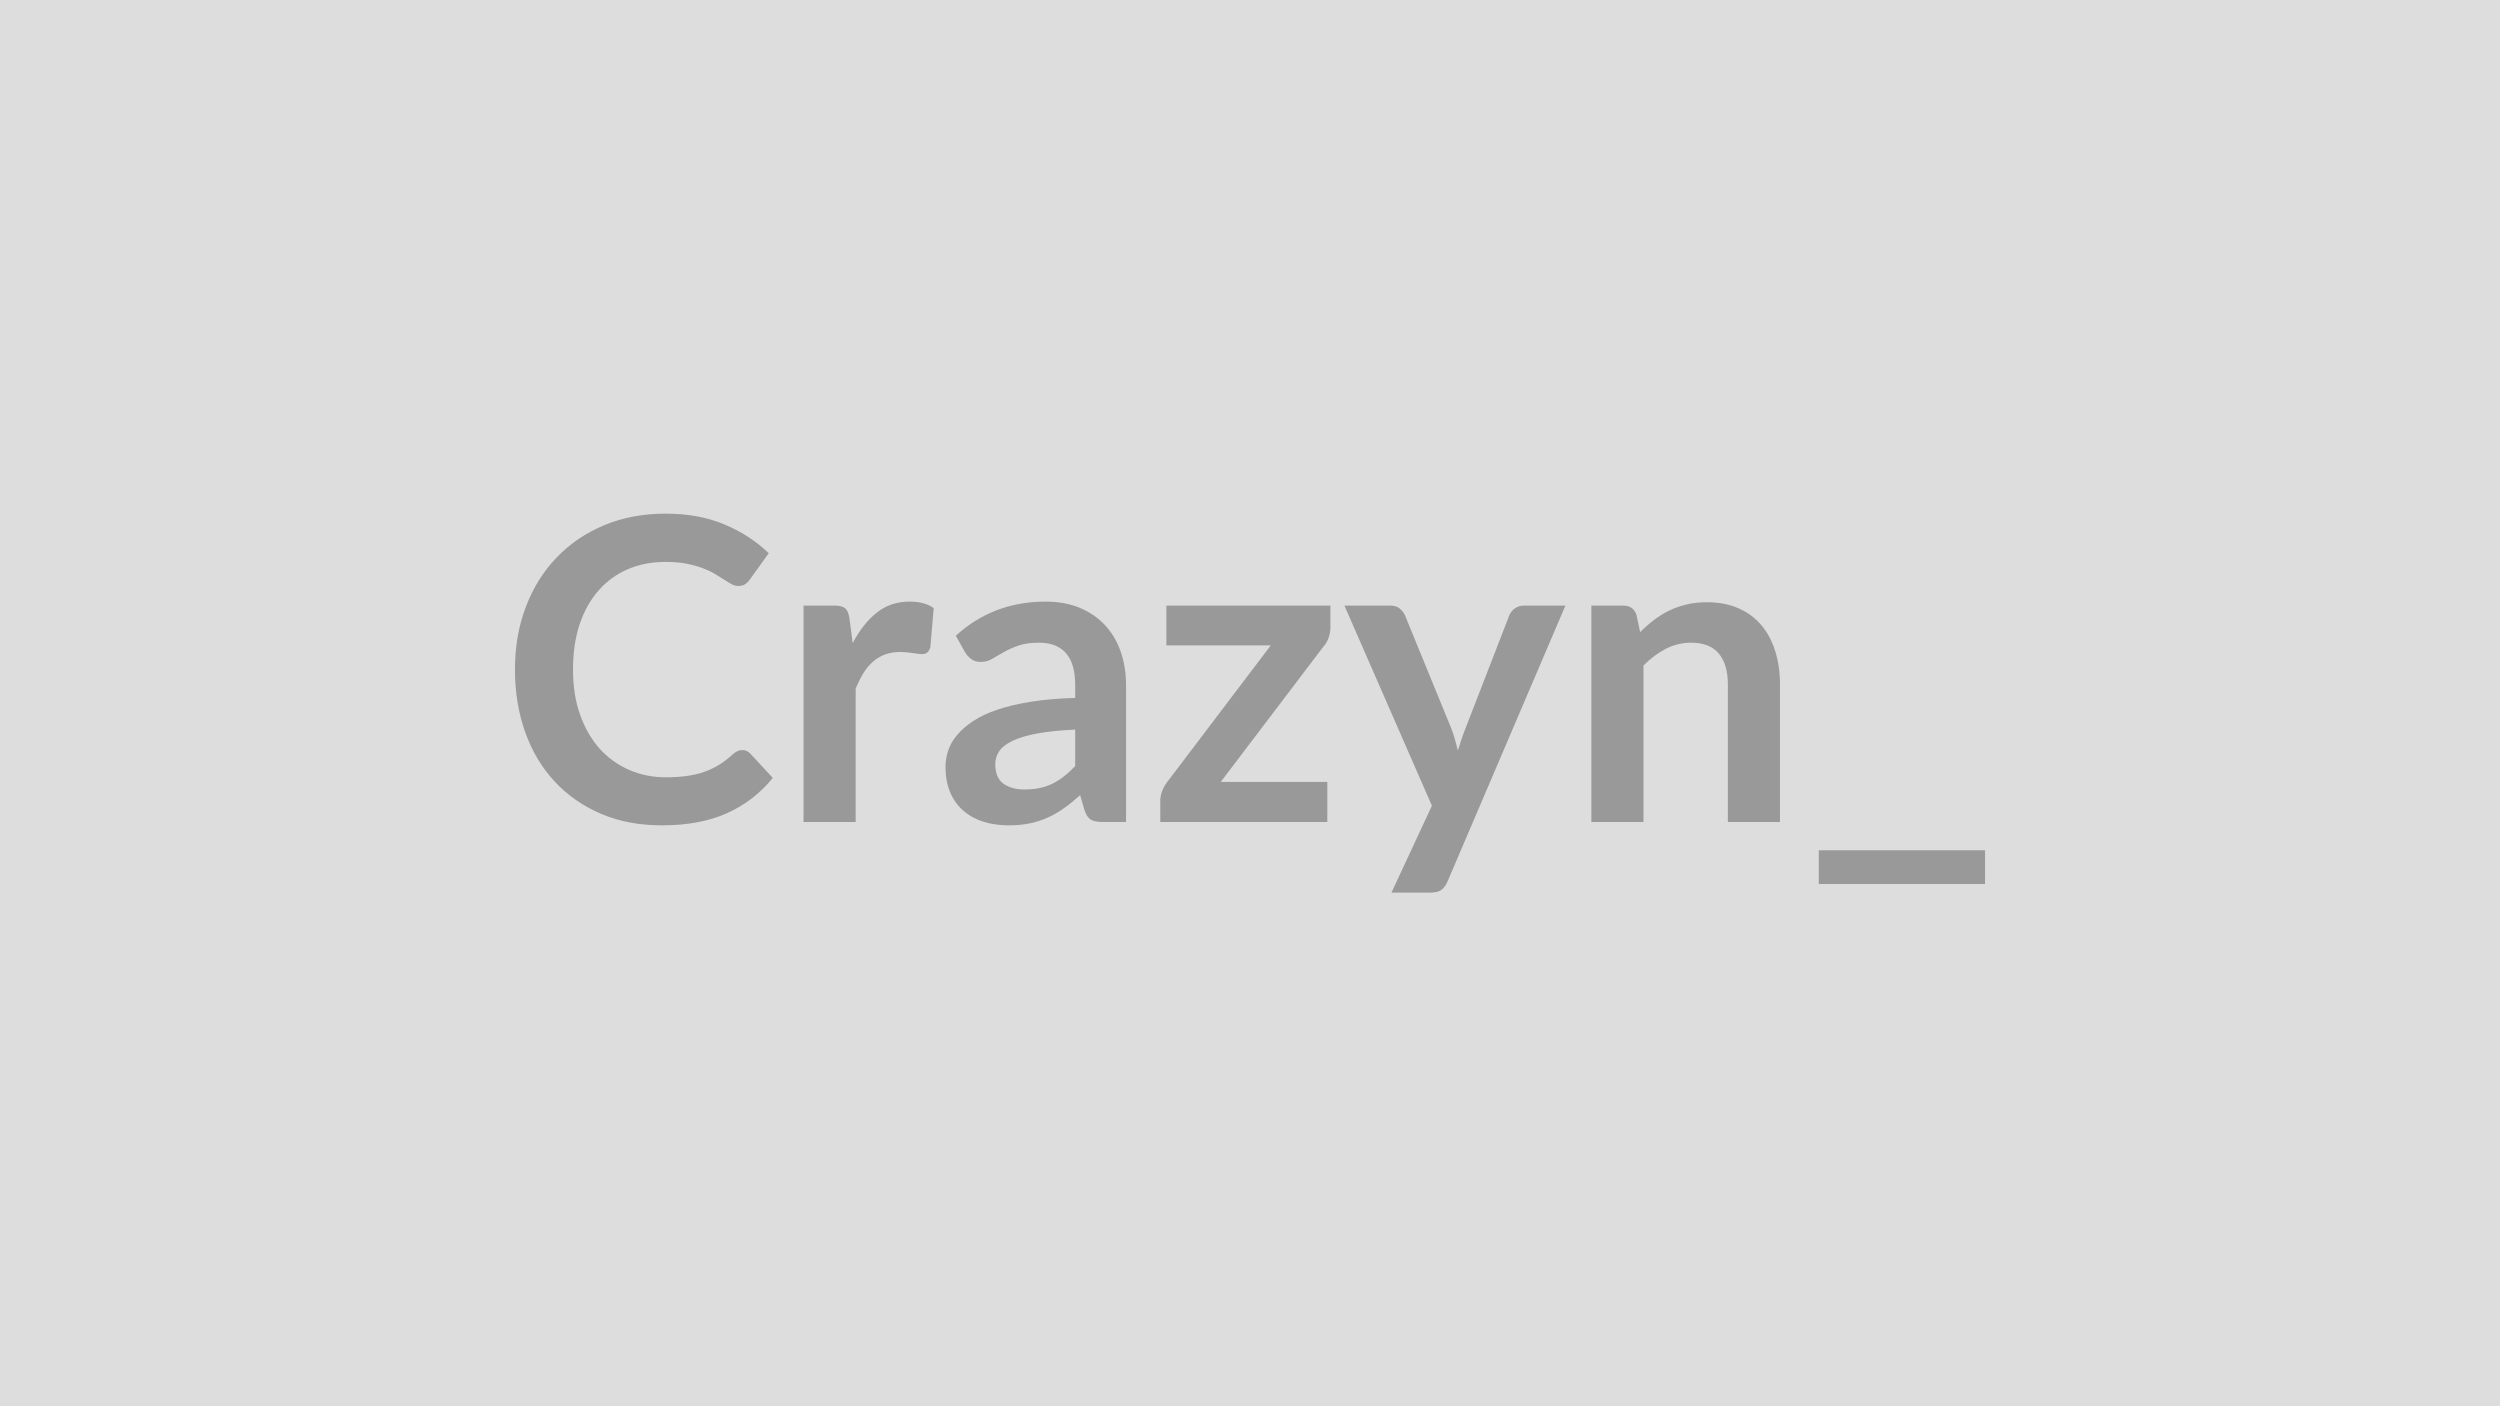
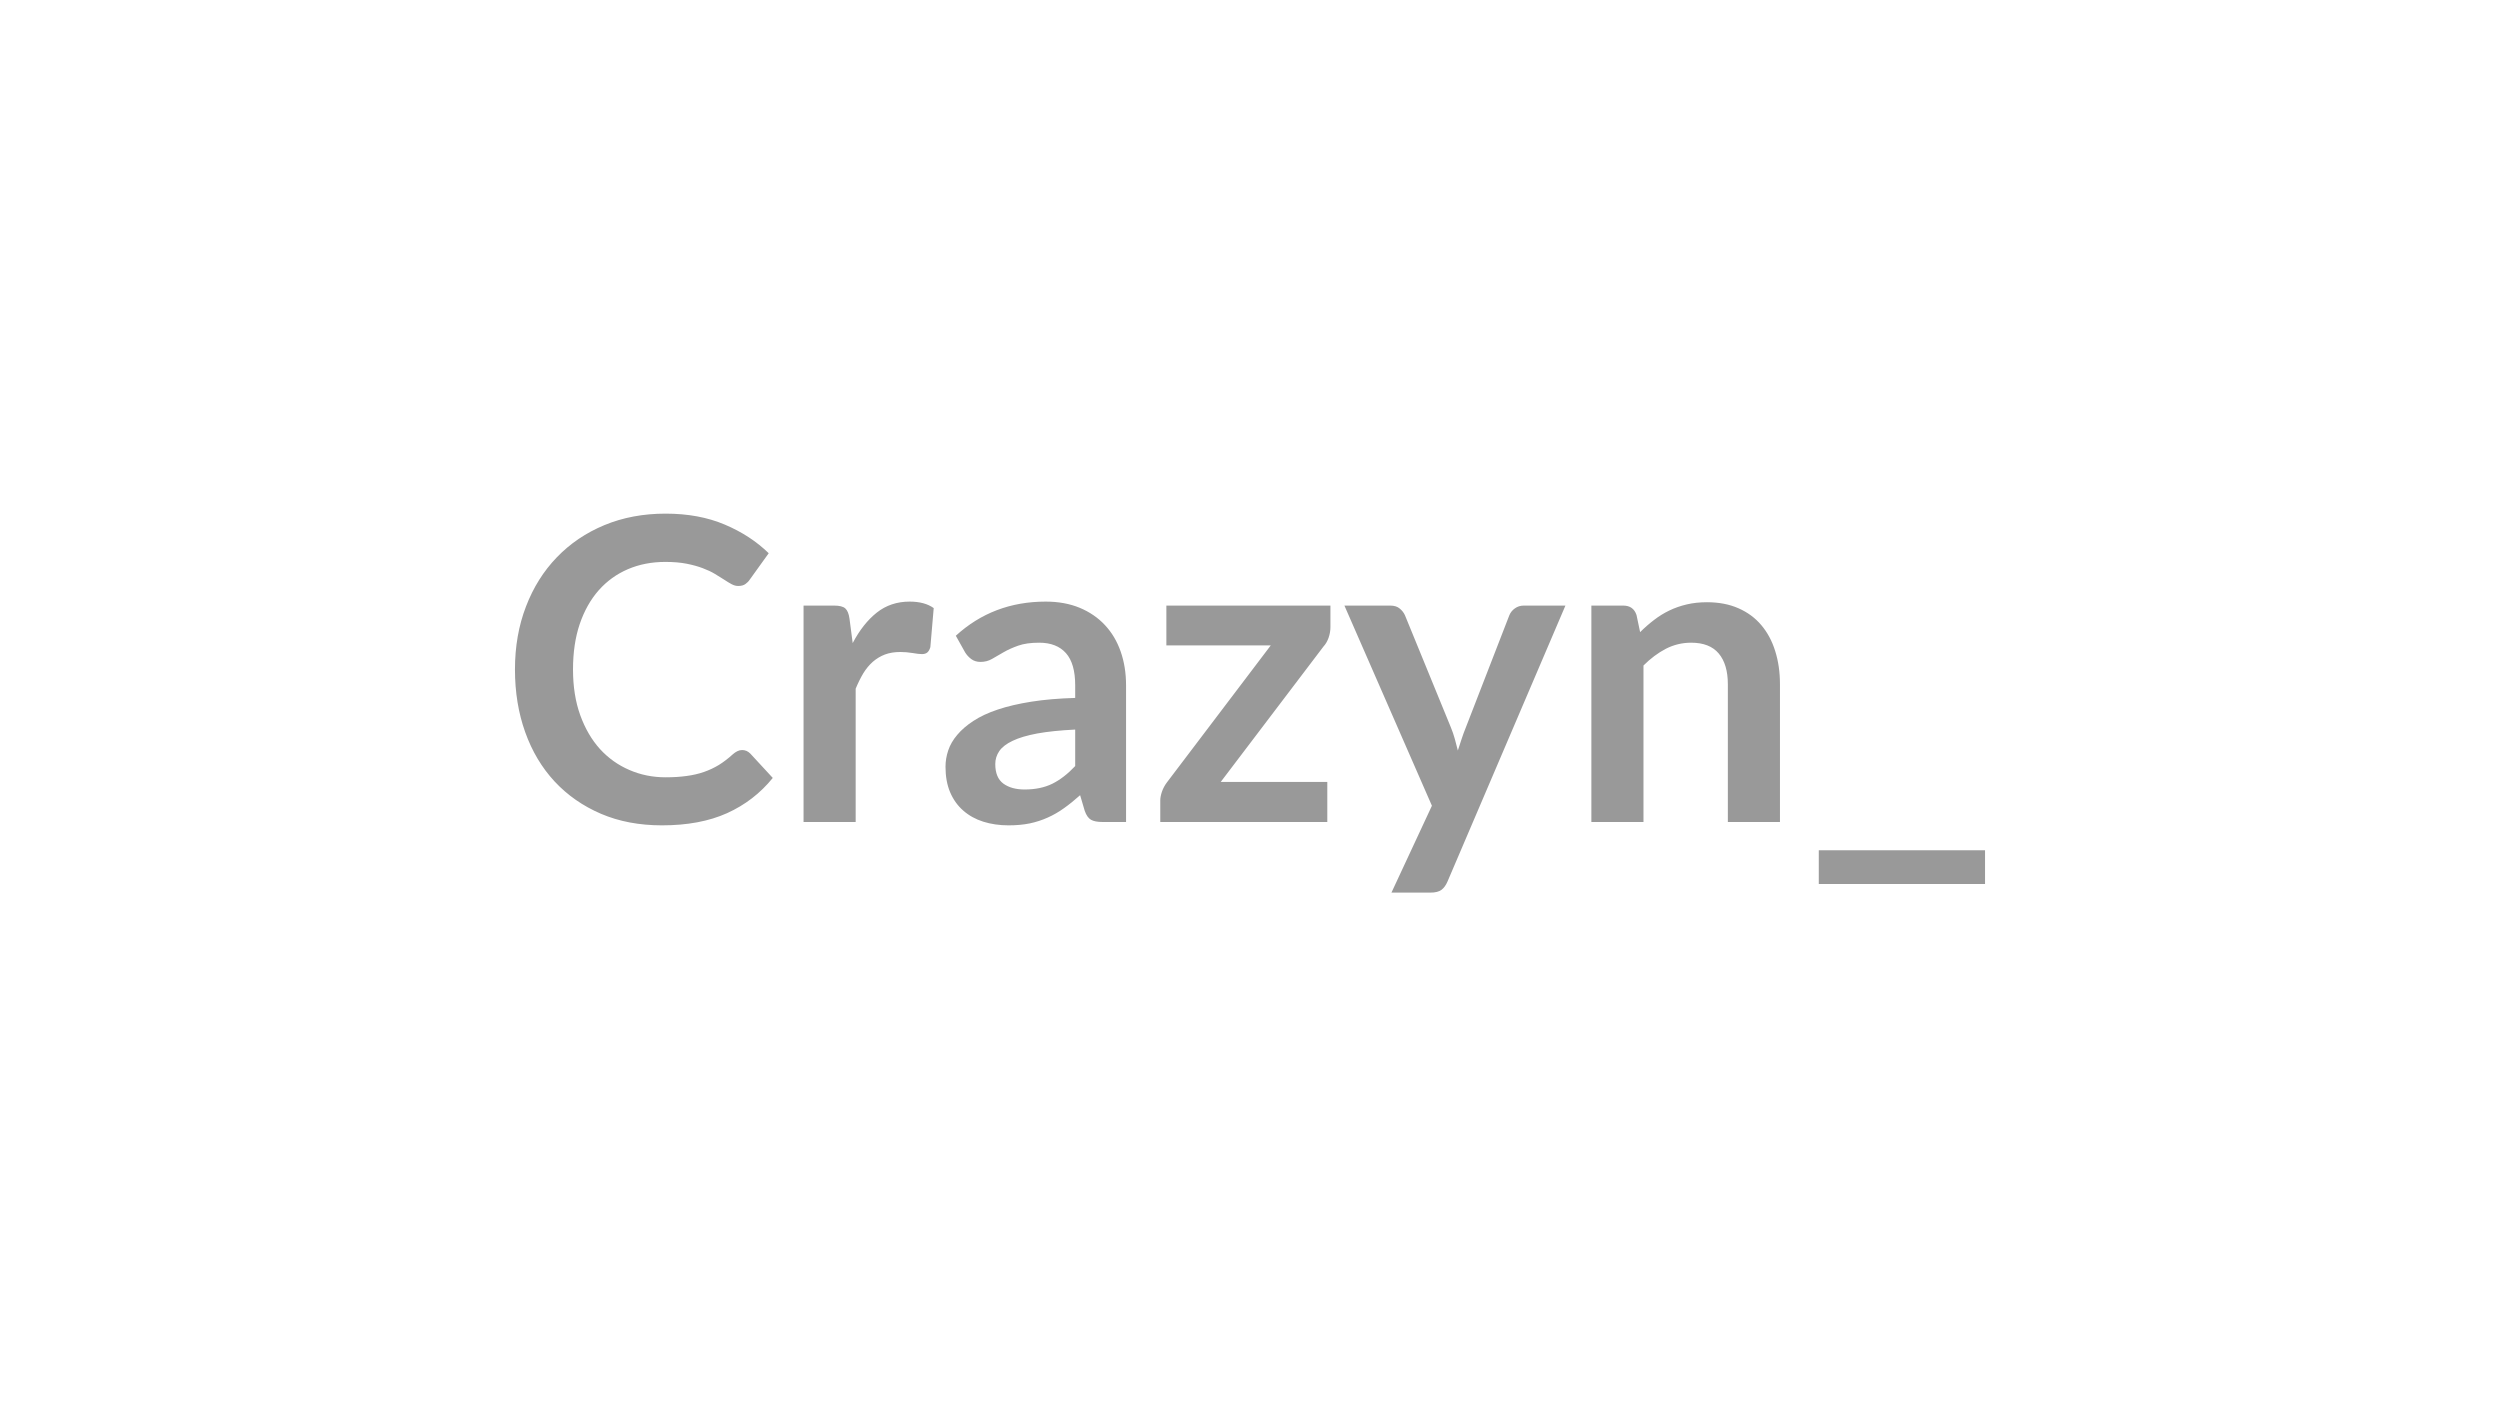
<svg xmlns="http://www.w3.org/2000/svg" width="320" height="180" viewBox="0 0 320 180">
-   <rect width="100%" height="100%" fill="#DDDDDD" />
  <path fill="#999999" d="M94.995 96.005q.6 0 1.05.46l2.87 3.11q-2.38 2.94-5.85 4.51-3.47 1.56-8.33 1.56-4.35 0-7.81-1.48-3.47-1.49-5.93-4.13-2.46-2.65-3.77-6.32t-1.31-8.02q0-4.4 1.41-8.06 1.4-3.66 3.95-6.3 2.55-2.65 6.09-4.12t7.83-1.47q4.27 0 7.57 1.4 3.31 1.4 5.63 3.67l-2.43 3.38q-.21.32-.55.56-.34.25-.93.25-.41 0-.84-.23t-.94-.57q-.52-.34-1.19-.74-.68-.41-1.57-.74-.89-.34-2.06-.57-1.18-.23-2.72-.23-2.62 0-4.79.93t-3.74 2.7q-1.56 1.77-2.43 4.32-.86 2.55-.86 5.82 0 3.29.93 5.86.93 2.56 2.52 4.32 1.6 1.75 3.76 2.68 2.16.94 4.64.94 1.49 0 2.69-.17 1.2-.16 2.21-.51t1.92-.9q.9-.56 1.79-1.37.27-.24.57-.39t.62-.15m13.74-16.82.41 3.13q1.3-2.48 3.08-3.9 1.78-1.41 4.21-1.41 1.92 0 3.08.83l-.43 5q-.14.48-.4.69-.25.2-.68.2-.41 0-1.21-.14-.79-.13-1.55-.13-1.11 0-1.97.32-.86.33-1.55.93-.69.61-1.22 1.47-.52.87-.98 1.98v17.06h-6.67v-27.7h3.91q1.03 0 1.43.36.41.37.54 1.31m28.89 18.87v-4.67q-2.88.14-4.86.5-1.97.37-3.15.94-1.19.56-1.71 1.32-.51.75-.51 1.65 0 1.75 1.04 2.51 1.04.75 2.71.75 2.06 0 3.56-.74 1.49-.74 2.92-2.26m-14.09-14.55-1.19-2.13q4.78-4.37 11.5-4.37 2.43 0 4.35.79 1.92.8 3.24 2.22 1.32 1.41 2.01 3.38.69 1.98.69 4.32v17.5h-3.02q-.95 0-1.46-.28-.51-.29-.81-1.15l-.59-2q-1.06.95-2.06 1.66-1 .72-2.08 1.2-1.08.49-2.3.75-1.23.25-2.72.25-1.75 0-3.24-.47-1.48-.47-2.56-1.42-1.08-.94-1.68-2.35-.59-1.4-.59-3.26 0-1.06.35-2.1t1.15-1.98q.79-.95 2.06-1.78 1.27-.84 3.12-1.46t4.31-1.01 5.61-.48v-1.62q0-2.78-1.18-4.11-1.19-1.34-3.43-1.34-1.62 0-2.69.38t-1.88.85-1.47.85-1.47.38q-.7 0-1.19-.37-.48-.36-.78-.85m46.76-5.99v2.75q0 .7-.24 1.38-.24.67-.65 1.11l-13.15 17.33h13.64v5.13h-21.38v-2.78q0-.46.21-1.09.22-.64.65-1.21l13.28-17.52h-13.36v-5.1zm24.74 0h5.34l-15.09 35.31q-.3.71-.77 1.07t-1.44.36h-4.97l5.18-11.12-11.2-25.62h5.86q.78 0 1.22.38.45.37.67.86l5.88 14.36q.3.73.5 1.46t.39 1.49q.25-.76.49-1.5t.54-1.47l5.56-14.34q.22-.54.72-.89t1.12-.35m14.44 1.21.46 2.19q.84-.84 1.77-1.55.93-.72 1.97-1.22t2.23-.78 2.59-.28q2.27 0 4.02.77 1.76.77 2.93 2.16 1.18 1.39 1.78 3.32.61 1.93.61 4.25v17.63h-6.67v-17.63q0-2.54-1.16-3.93t-3.54-1.39q-1.72 0-3.24.78-1.51.79-2.86 2.14v20.03h-6.67v-27.7h4.08q1.3 0 1.7 1.21m23.33 30.11h21.28v4.32h-21.28z" />
</svg>